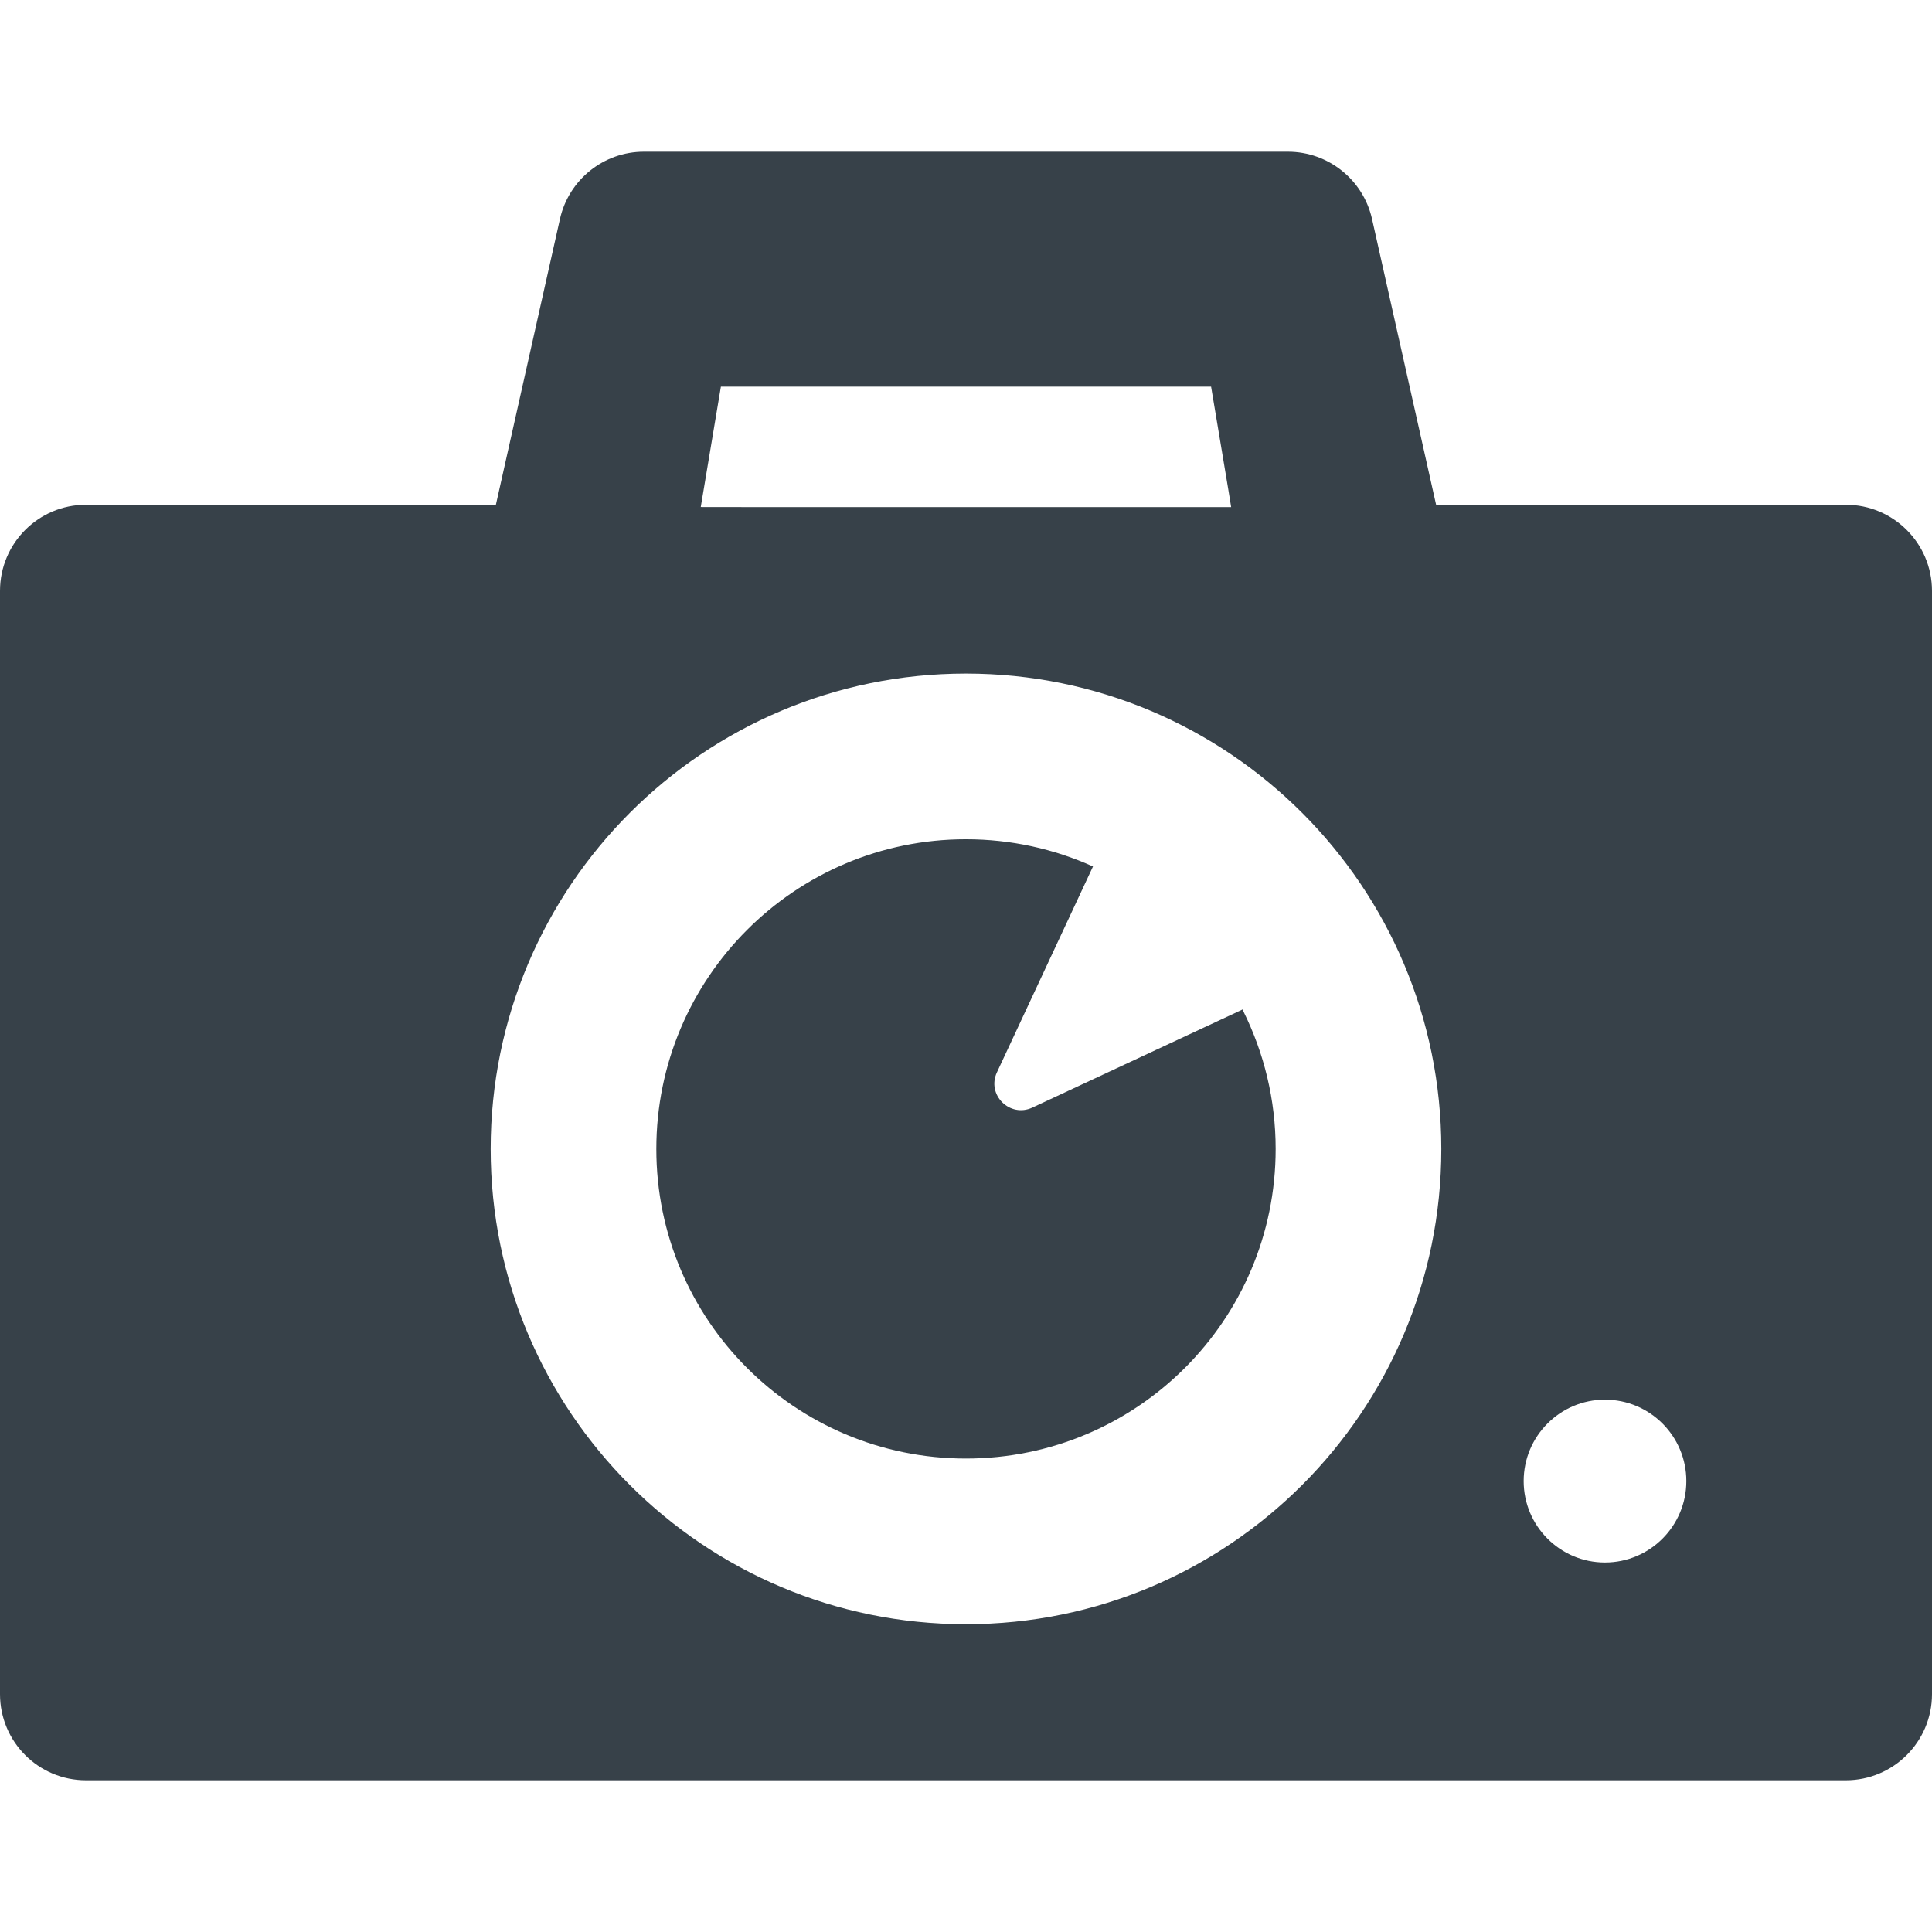
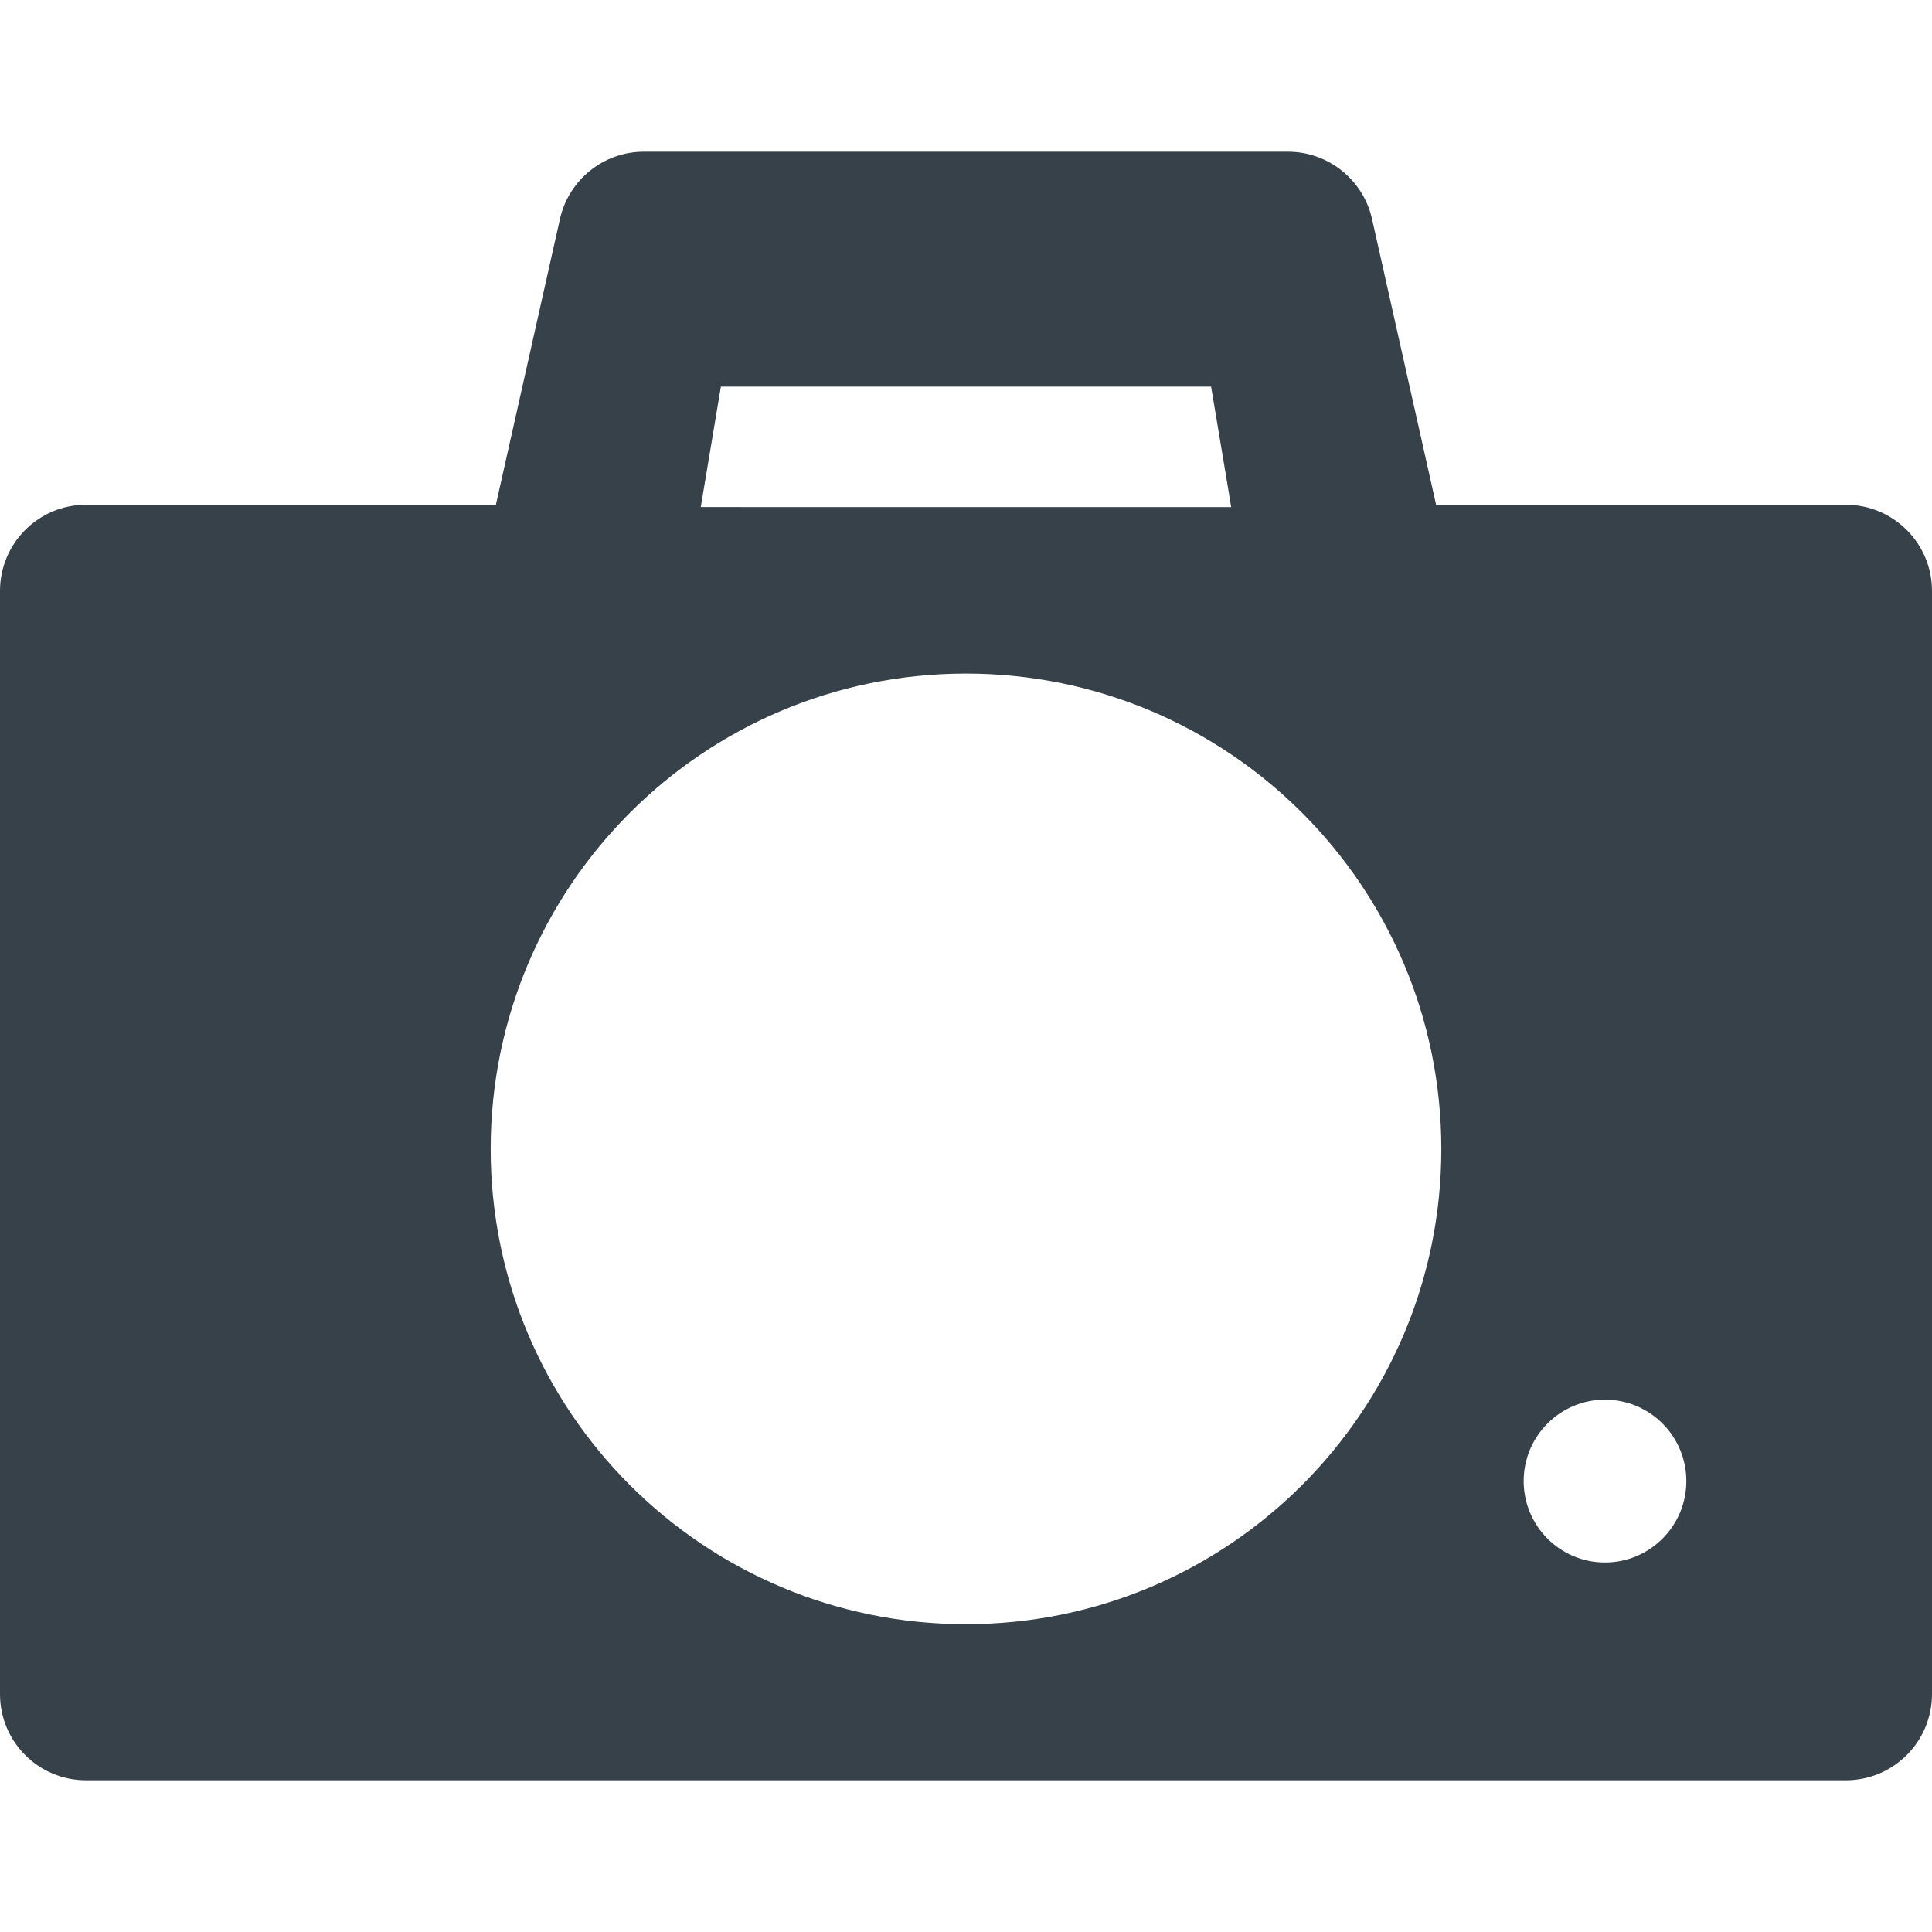
<svg xmlns="http://www.w3.org/2000/svg" version="1.1" id="_x31_0" x="0px" y="0px" viewBox="0 0 512 512" style="enable-background:new 0 0 512 512;" xml:space="preserve">
  <style type="text/css">
	.st0{fill:#374149;}
</style>
  <g>
    <path class="st0" d="M489.172,133.767H380.586l-16.984-75.742C361.266,47.634,352,40.209,341.317,40.209h-170.68   c-10.684,0-19.906,7.426-22.242,17.817l-16.984,75.742H22.785C10.18,133.767,0,143.994,0,156.595v292.367   c0,12.606,10.18,22.829,22.785,22.829h466.387c12.602,0,22.828-10.223,22.828-22.829V156.595   C512,143.994,501.774,133.767,489.172,133.767z M130.031,304.49c0-69.566,56.383-125.985,125.946-125.985   c69.609,0,125.988,56.418,125.988,125.985s-56.379,125.945-125.988,125.945C186.414,430.435,130.031,374.057,130.031,304.49z    M185.707,134.369l5.336-31.898h129.91l4.61,27.555l0.707,4.37H206.438L185.707,134.369z M425.324,414.076   c-11.894,0-21.535-9.68-21.535-21.574c0-11.894,9.641-21.574,21.535-21.574c11.934,0,21.574,9.68,21.574,21.574   C446.898,404.396,437.258,414.076,425.324,414.076z" />
-     <path class="st0" d="M255.977,386.533c45.32,0,82.086-36.722,82.086-82.042c0-13.098-3.098-25.454-8.523-36.422   c-0.066-0.133-0.11-0.274-0.172-0.406l-0.004,0.004c-0.023-0.05-0.039-0.102-0.062-0.148l-55.711,26   c-5.969,2.793-12.187-3.383-9.39-9.348l25.211-54.019l0.175-0.379l0,0l0.07-0.145c-10.266-4.633-21.703-7.218-33.679-7.218   c-45.321,0-82.043,36.762-82.043,82.082C173.934,349.81,210.656,386.533,255.977,386.533z" />
  </g>
</svg>